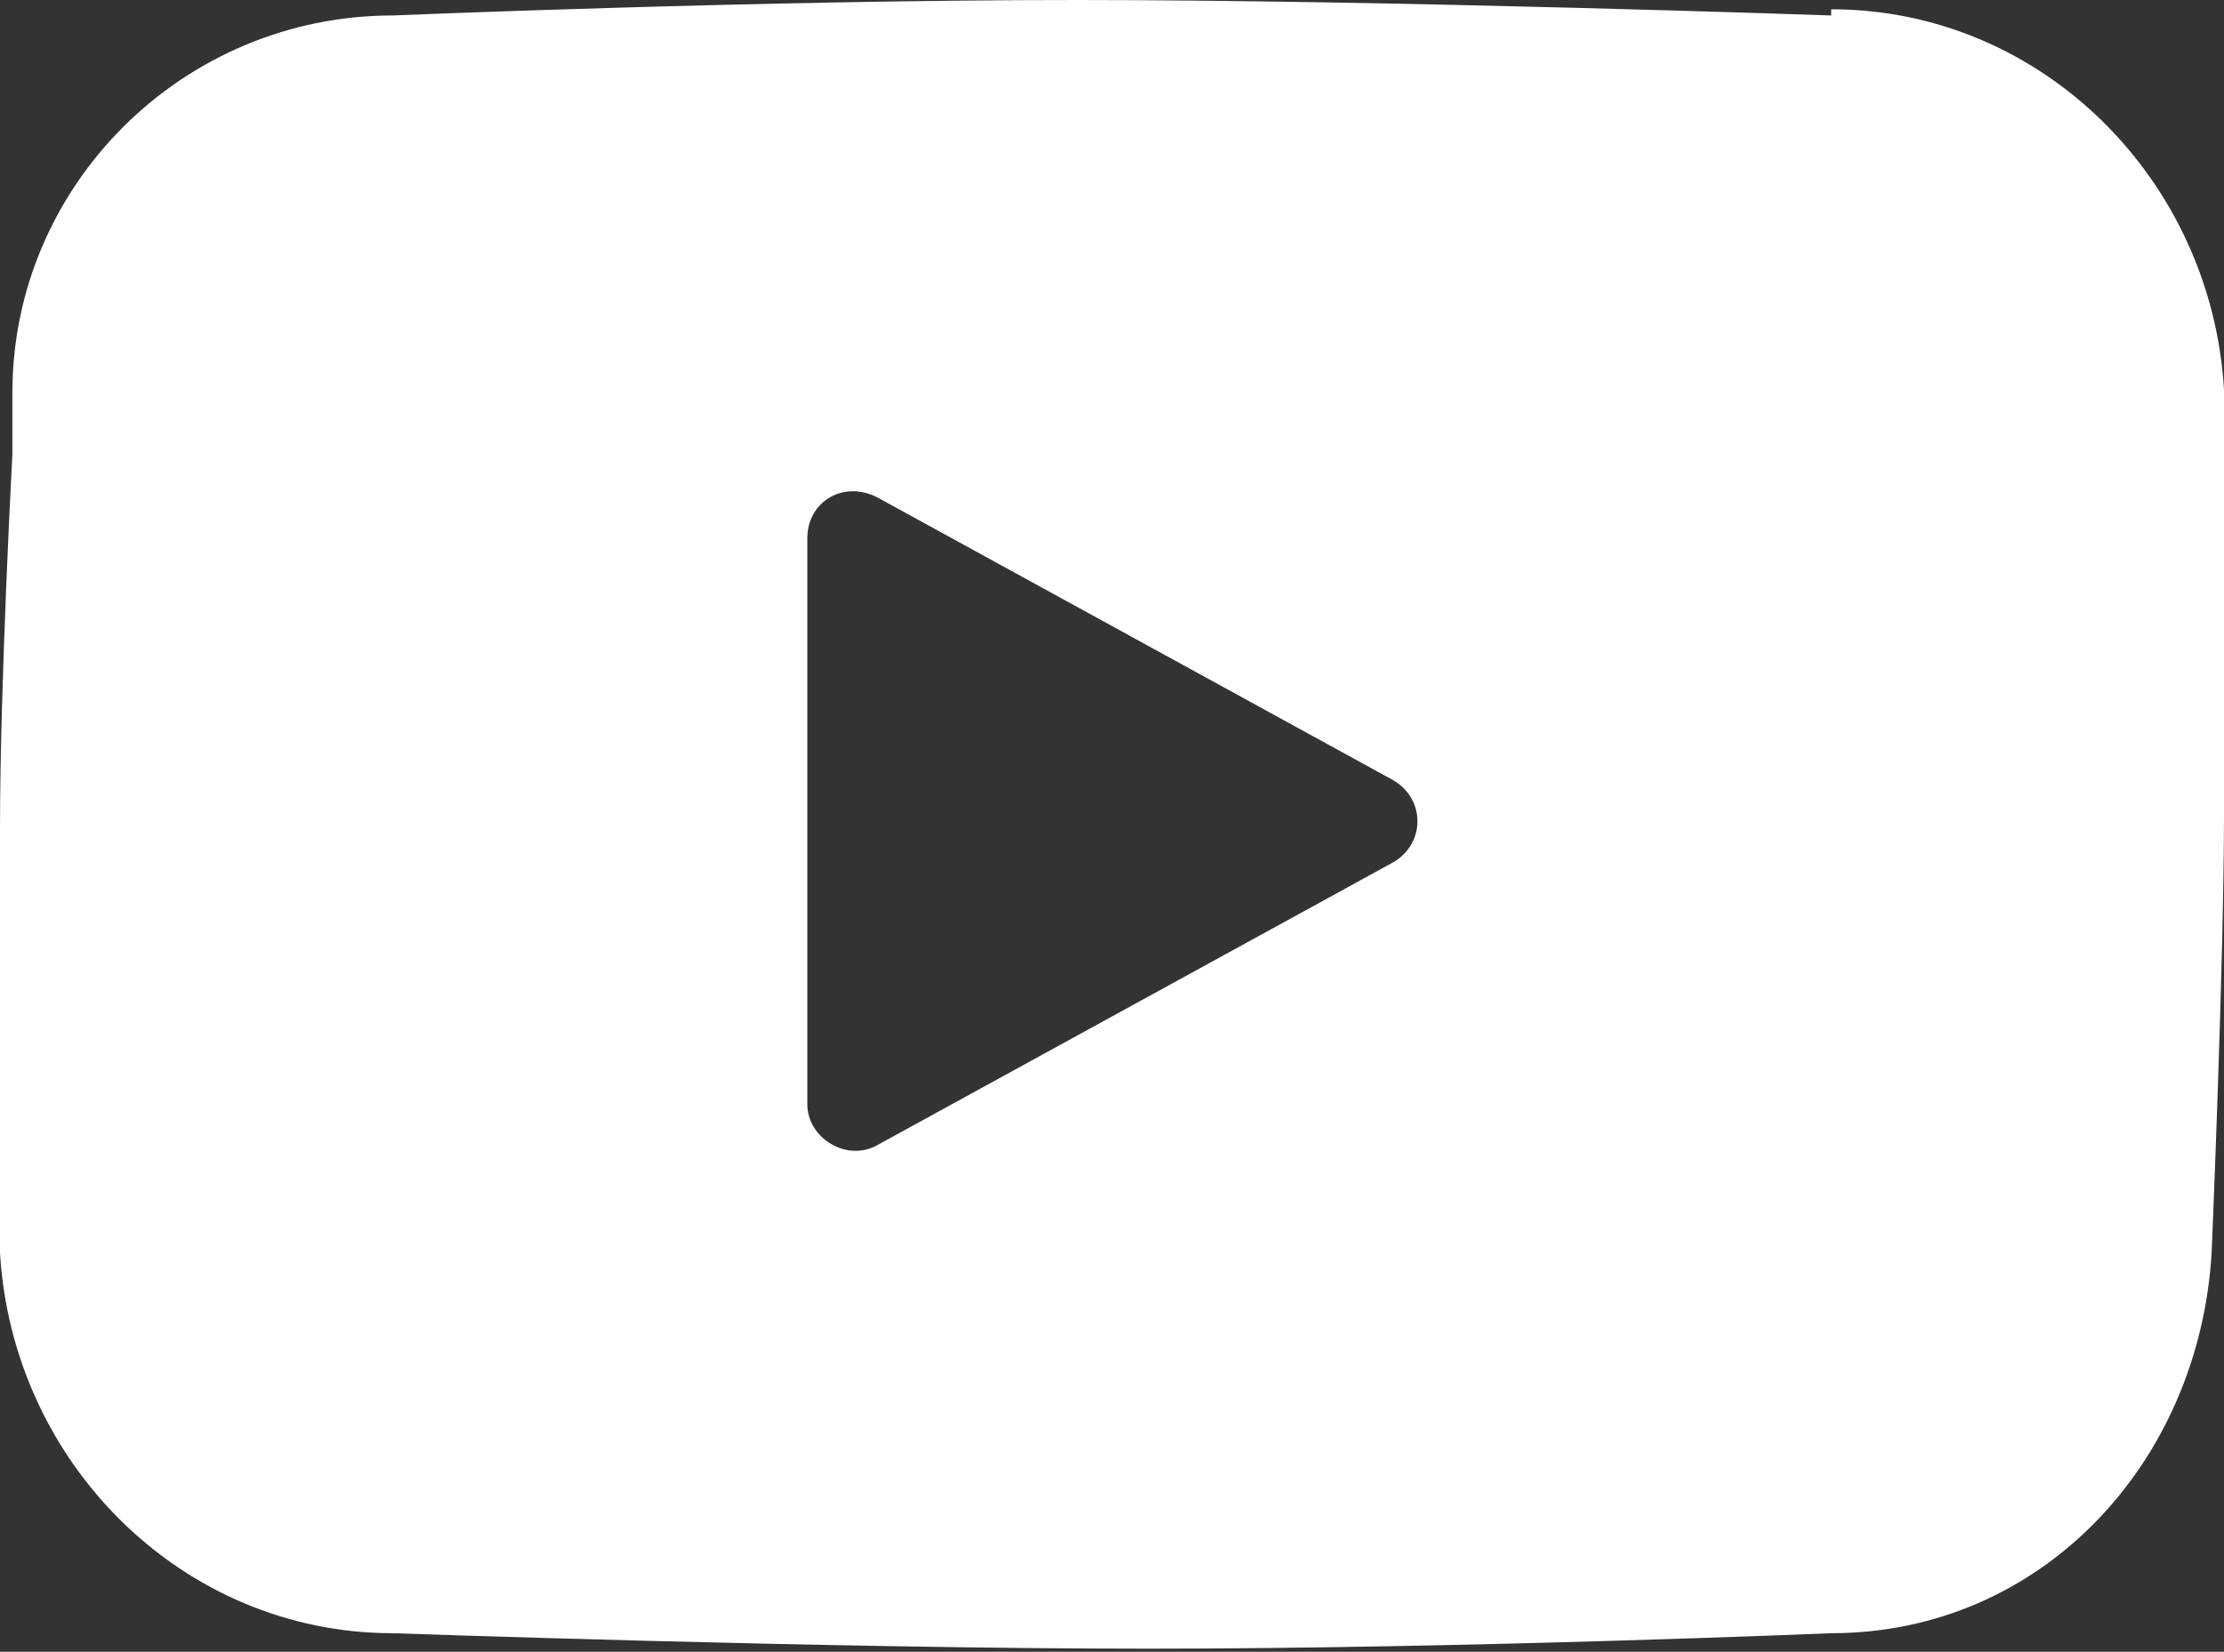
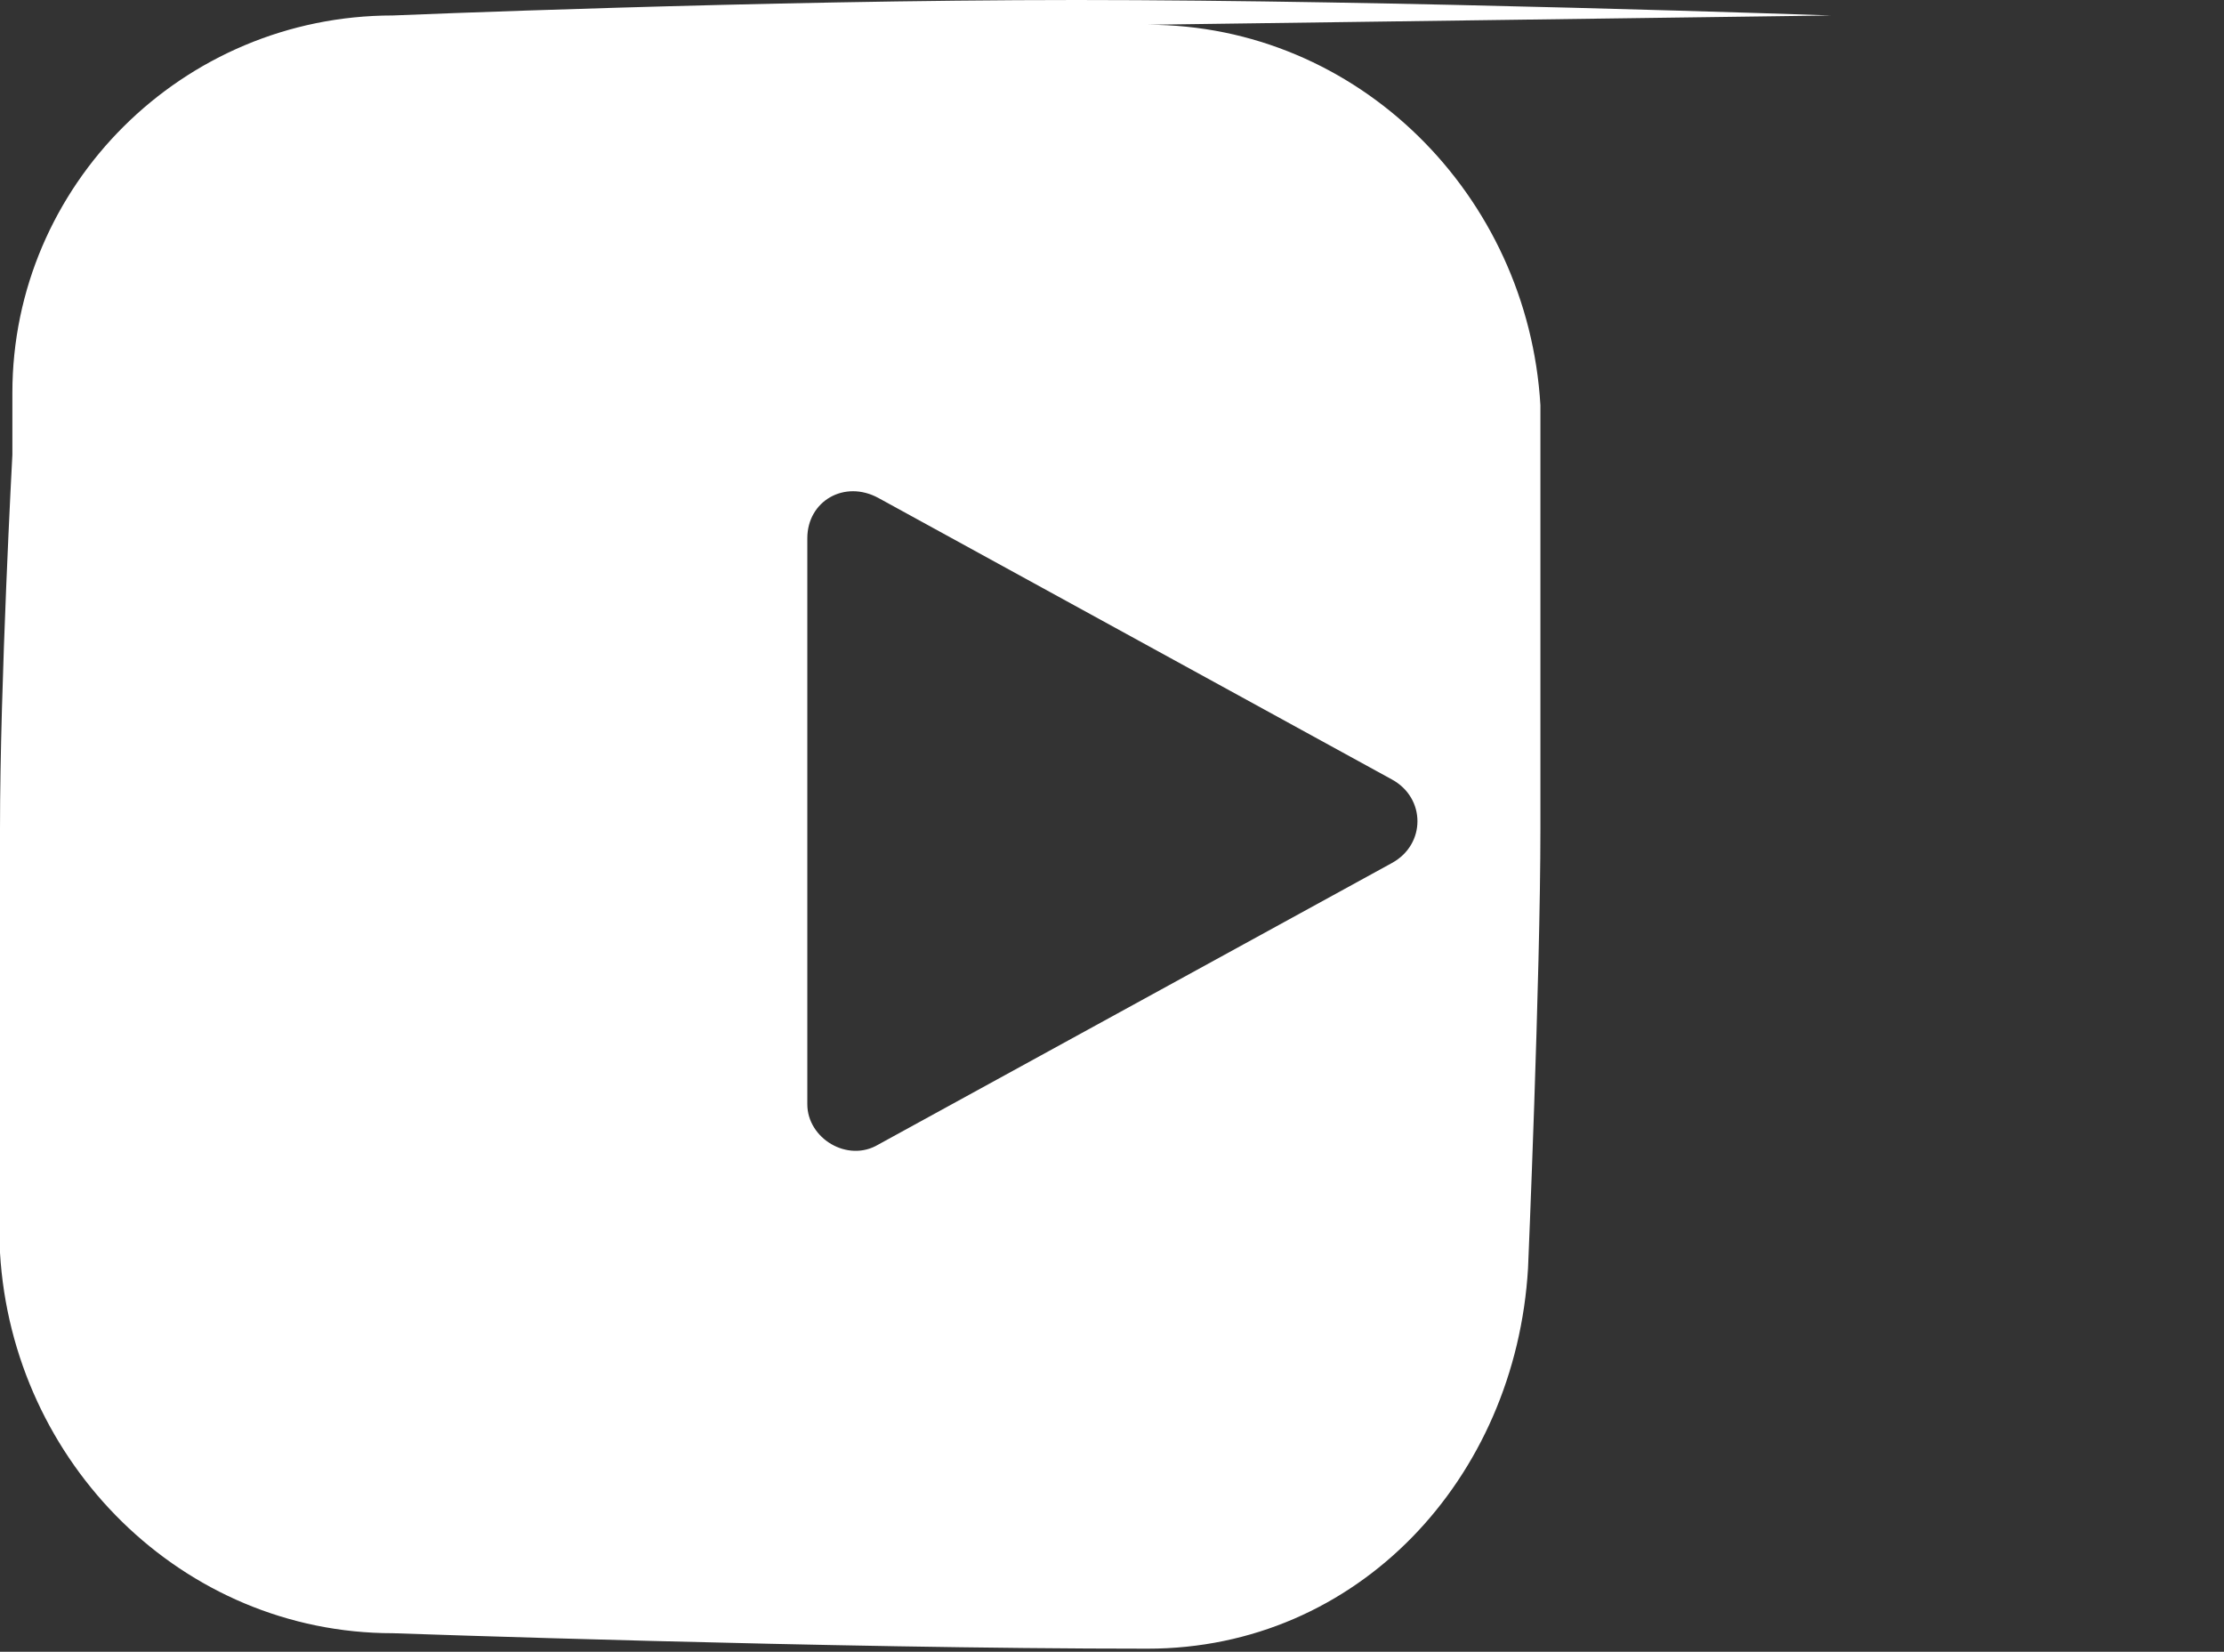
<svg xmlns="http://www.w3.org/2000/svg" version="1.1" viewBox="0 0 71.9 53.4">
  <rect x="0" y="0" width="71.9" height="53.4" fill="#333333" stroke="none" />
  <defs>
    <style>
      .cls-1 {
        fill: #fff;
      }
    </style>
  </defs>
  <g>
    <g id="Capa_1">
-       <path class="cls-1" d="M59.2.5s-14.2-.5-24.4-.5S12.7.5,12.7.5C5.9.5.4,6,.4,12.7v2c0,0-.4,7.4-.4,12.1v13.7c.4,6.8,5.9,12.3,12.7,12.3,0,0,14.2.5,24.4.5s22.1-.5,22.1-.5c6.8,0,11.9-5.5,12.3-12.3,0,0,.4-9.4.4-14.2v-13.7c-.4-6.8-5.9-12.3-12.7-12.3ZM45,27.9l-16.6,9.1c-1,.6-2.3-.2-2.3-1.3v-18.3c0-1.2,1.2-1.9,2.3-1.3l16.6,9.1c1.1.6,1.1,2.1,0,2.7Z" />
+       <path class="cls-1" d="M59.2.5s-14.2-.5-24.4-.5S12.7.5,12.7.5C5.9.5.4,6,.4,12.7v2c0,0-.4,7.4-.4,12.1v13.7c.4,6.8,5.9,12.3,12.7,12.3,0,0,14.2.5,24.4.5c6.8,0,11.9-5.5,12.3-12.3,0,0,.4-9.4.4-14.2v-13.7c-.4-6.8-5.9-12.3-12.7-12.3ZM45,27.9l-16.6,9.1c-1,.6-2.3-.2-2.3-1.3v-18.3c0-1.2,1.2-1.9,2.3-1.3l16.6,9.1c1.1.6,1.1,2.1,0,2.7Z" />
    </g>
  </g>
</svg>